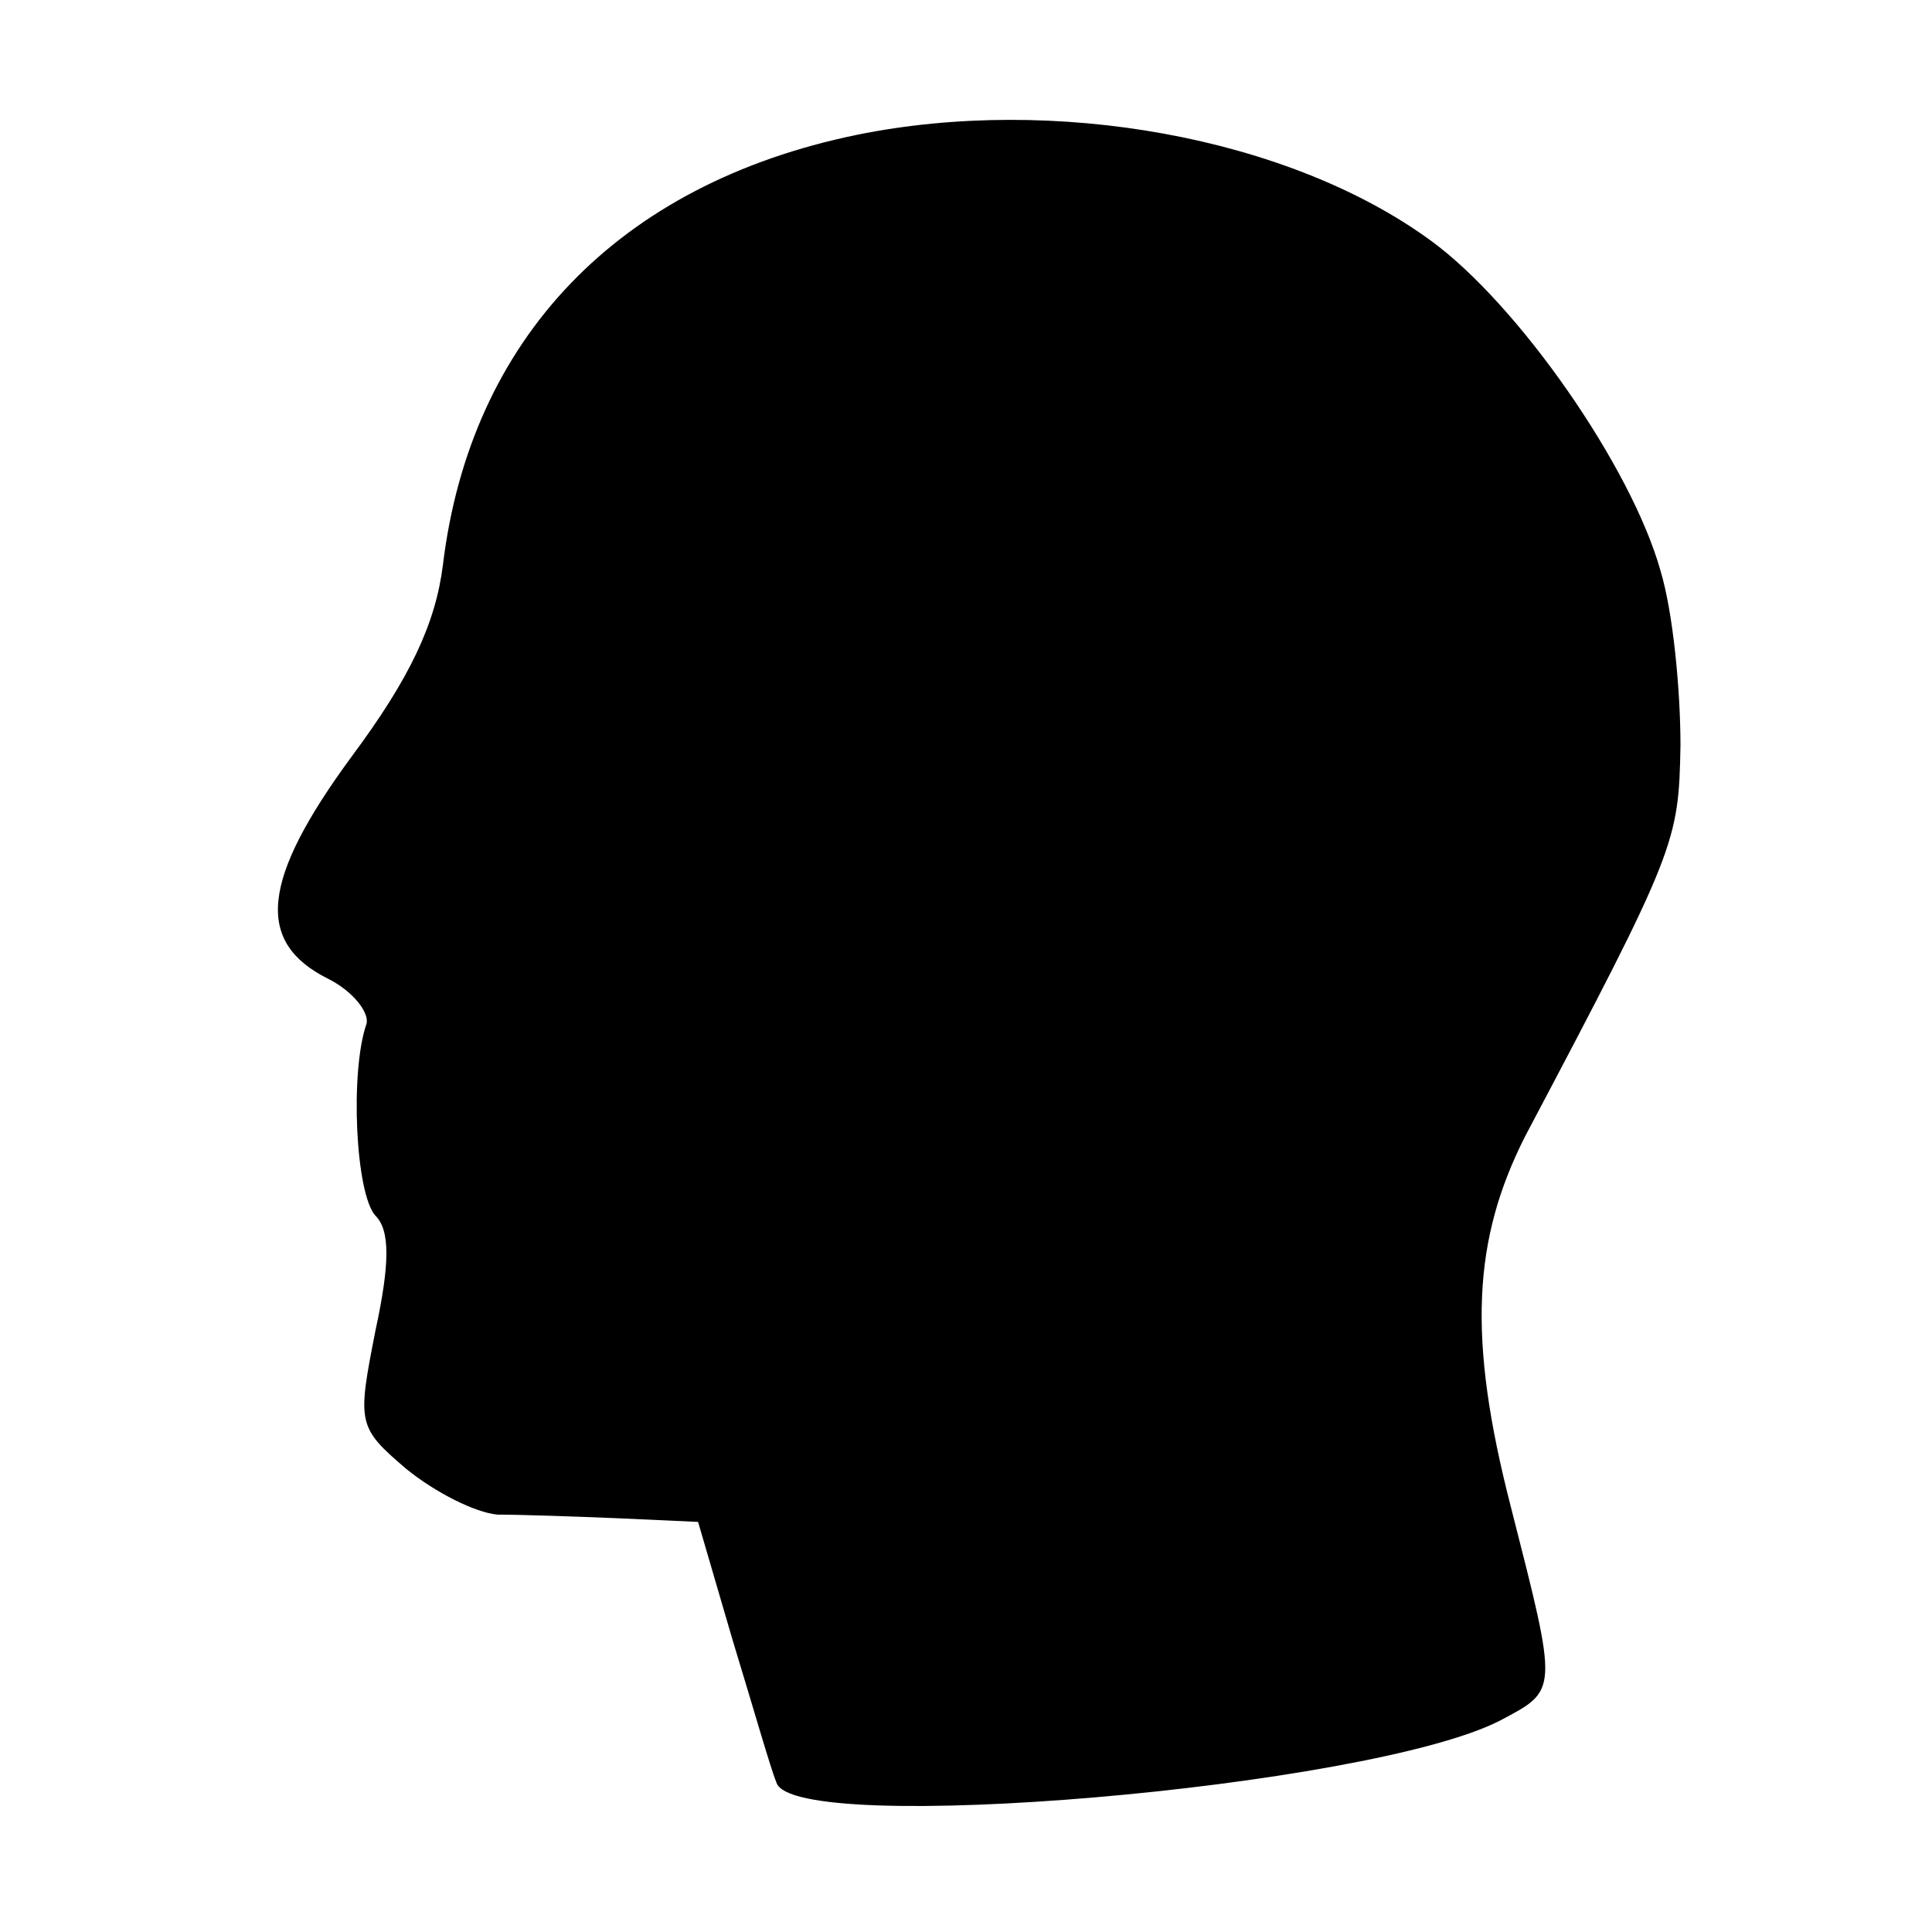
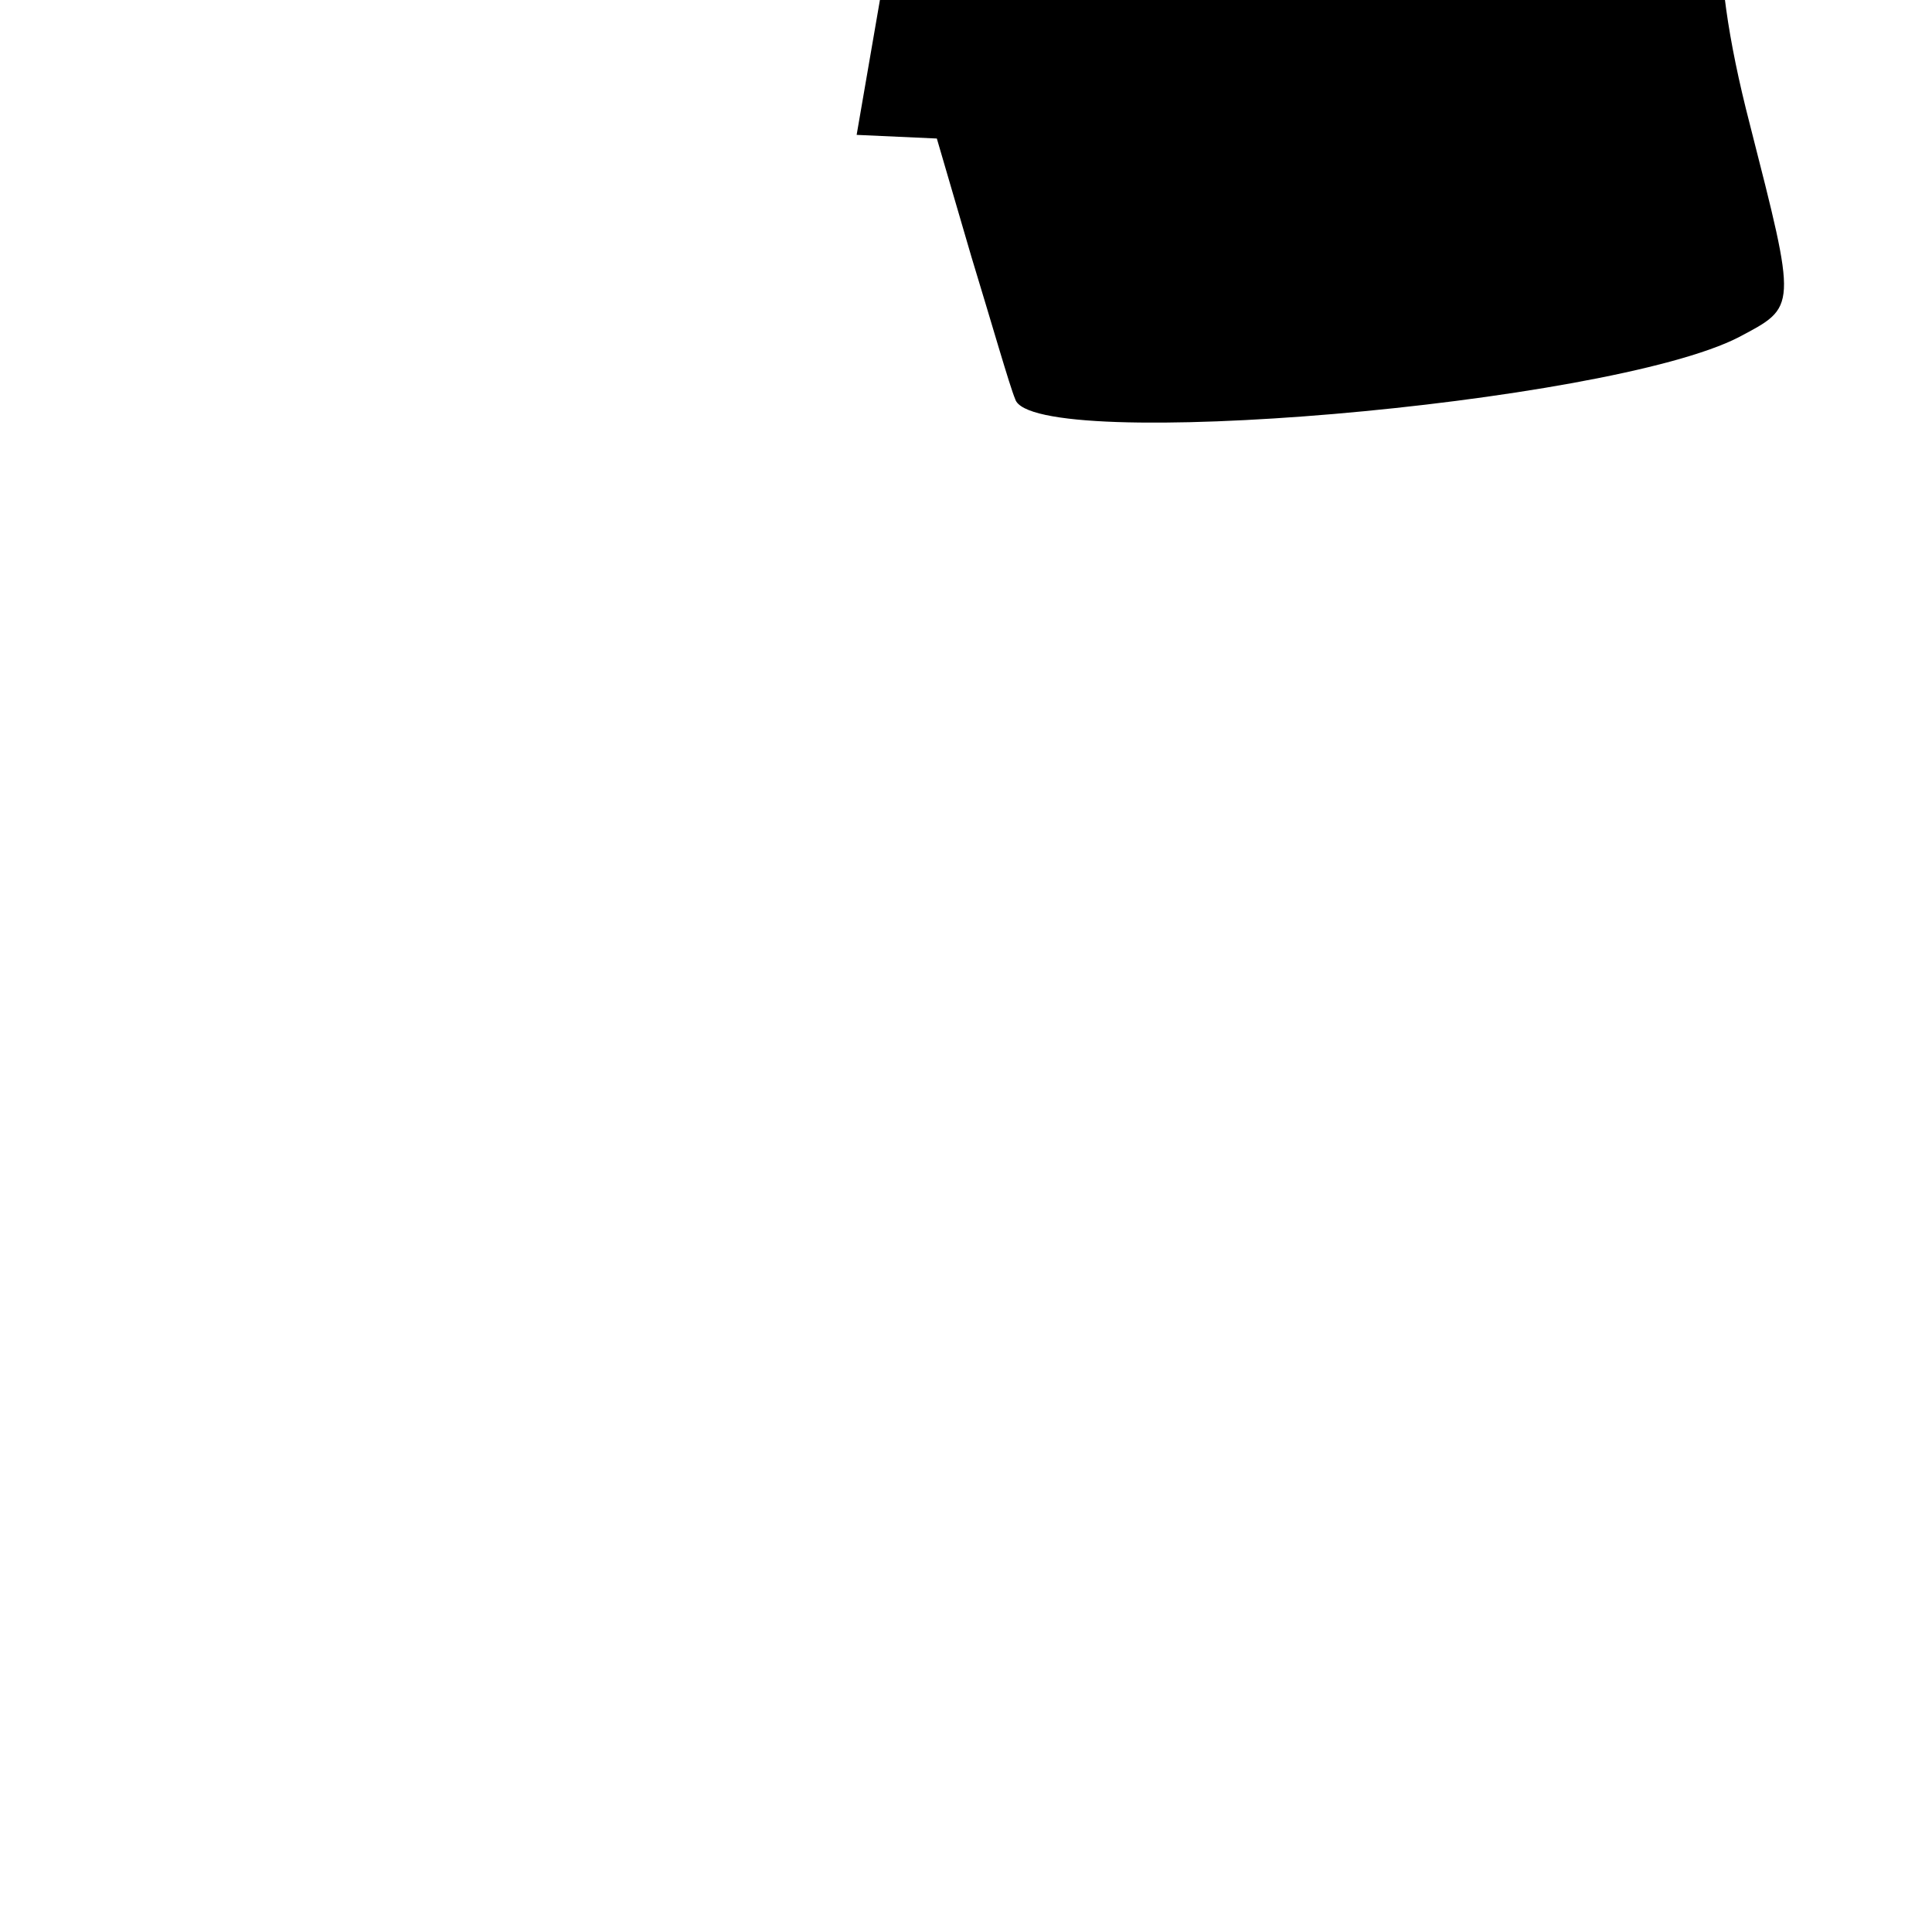
<svg xmlns="http://www.w3.org/2000/svg" version="1.0" width="106pt" height="106pt" viewBox="0 0 106 106" preserveAspectRatio="xMidYMid meet">
  <g transform="translate(0,106) scale(0.1,-0.1)" fill="#000000" stroke="none">
-     <path d="M470 986 c-131 -27 -212 -112 -227 -236 -4 -32 -18 -62 -50 -105 -50 -68 -53 -102 -13 -122 14 -7 23 -19 21 -25 -9 -26 -6 -93 5 -105 8 -8 8 -26 0 -63 -10 -51 -10 -53 17 -76 16 -13 38 -24 50 -25 12 0 42 -1 66 -2 l44 -2 19 -65 c11 -36 21 -71 24 -78 9 -30 325 -3 397 34 32 17 32 15 6 117 -24 93 -21 147 8 204 83 157 84 161 85 214 0 30 -4 73 -11 96 -16 57 -78 146 -126 181 -78 57 -207 80 -315 58z" />
+     <path d="M470 986 l44 -2 19 -65 c11 -36 21 -71 24 -78 9 -30 325 -3 397 34 32 17 32 15 6 117 -24 93 -21 147 8 204 83 157 84 161 85 214 0 30 -4 73 -11 96 -16 57 -78 146 -126 181 -78 57 -207 80 -315 58z" />
  </g>
</svg>